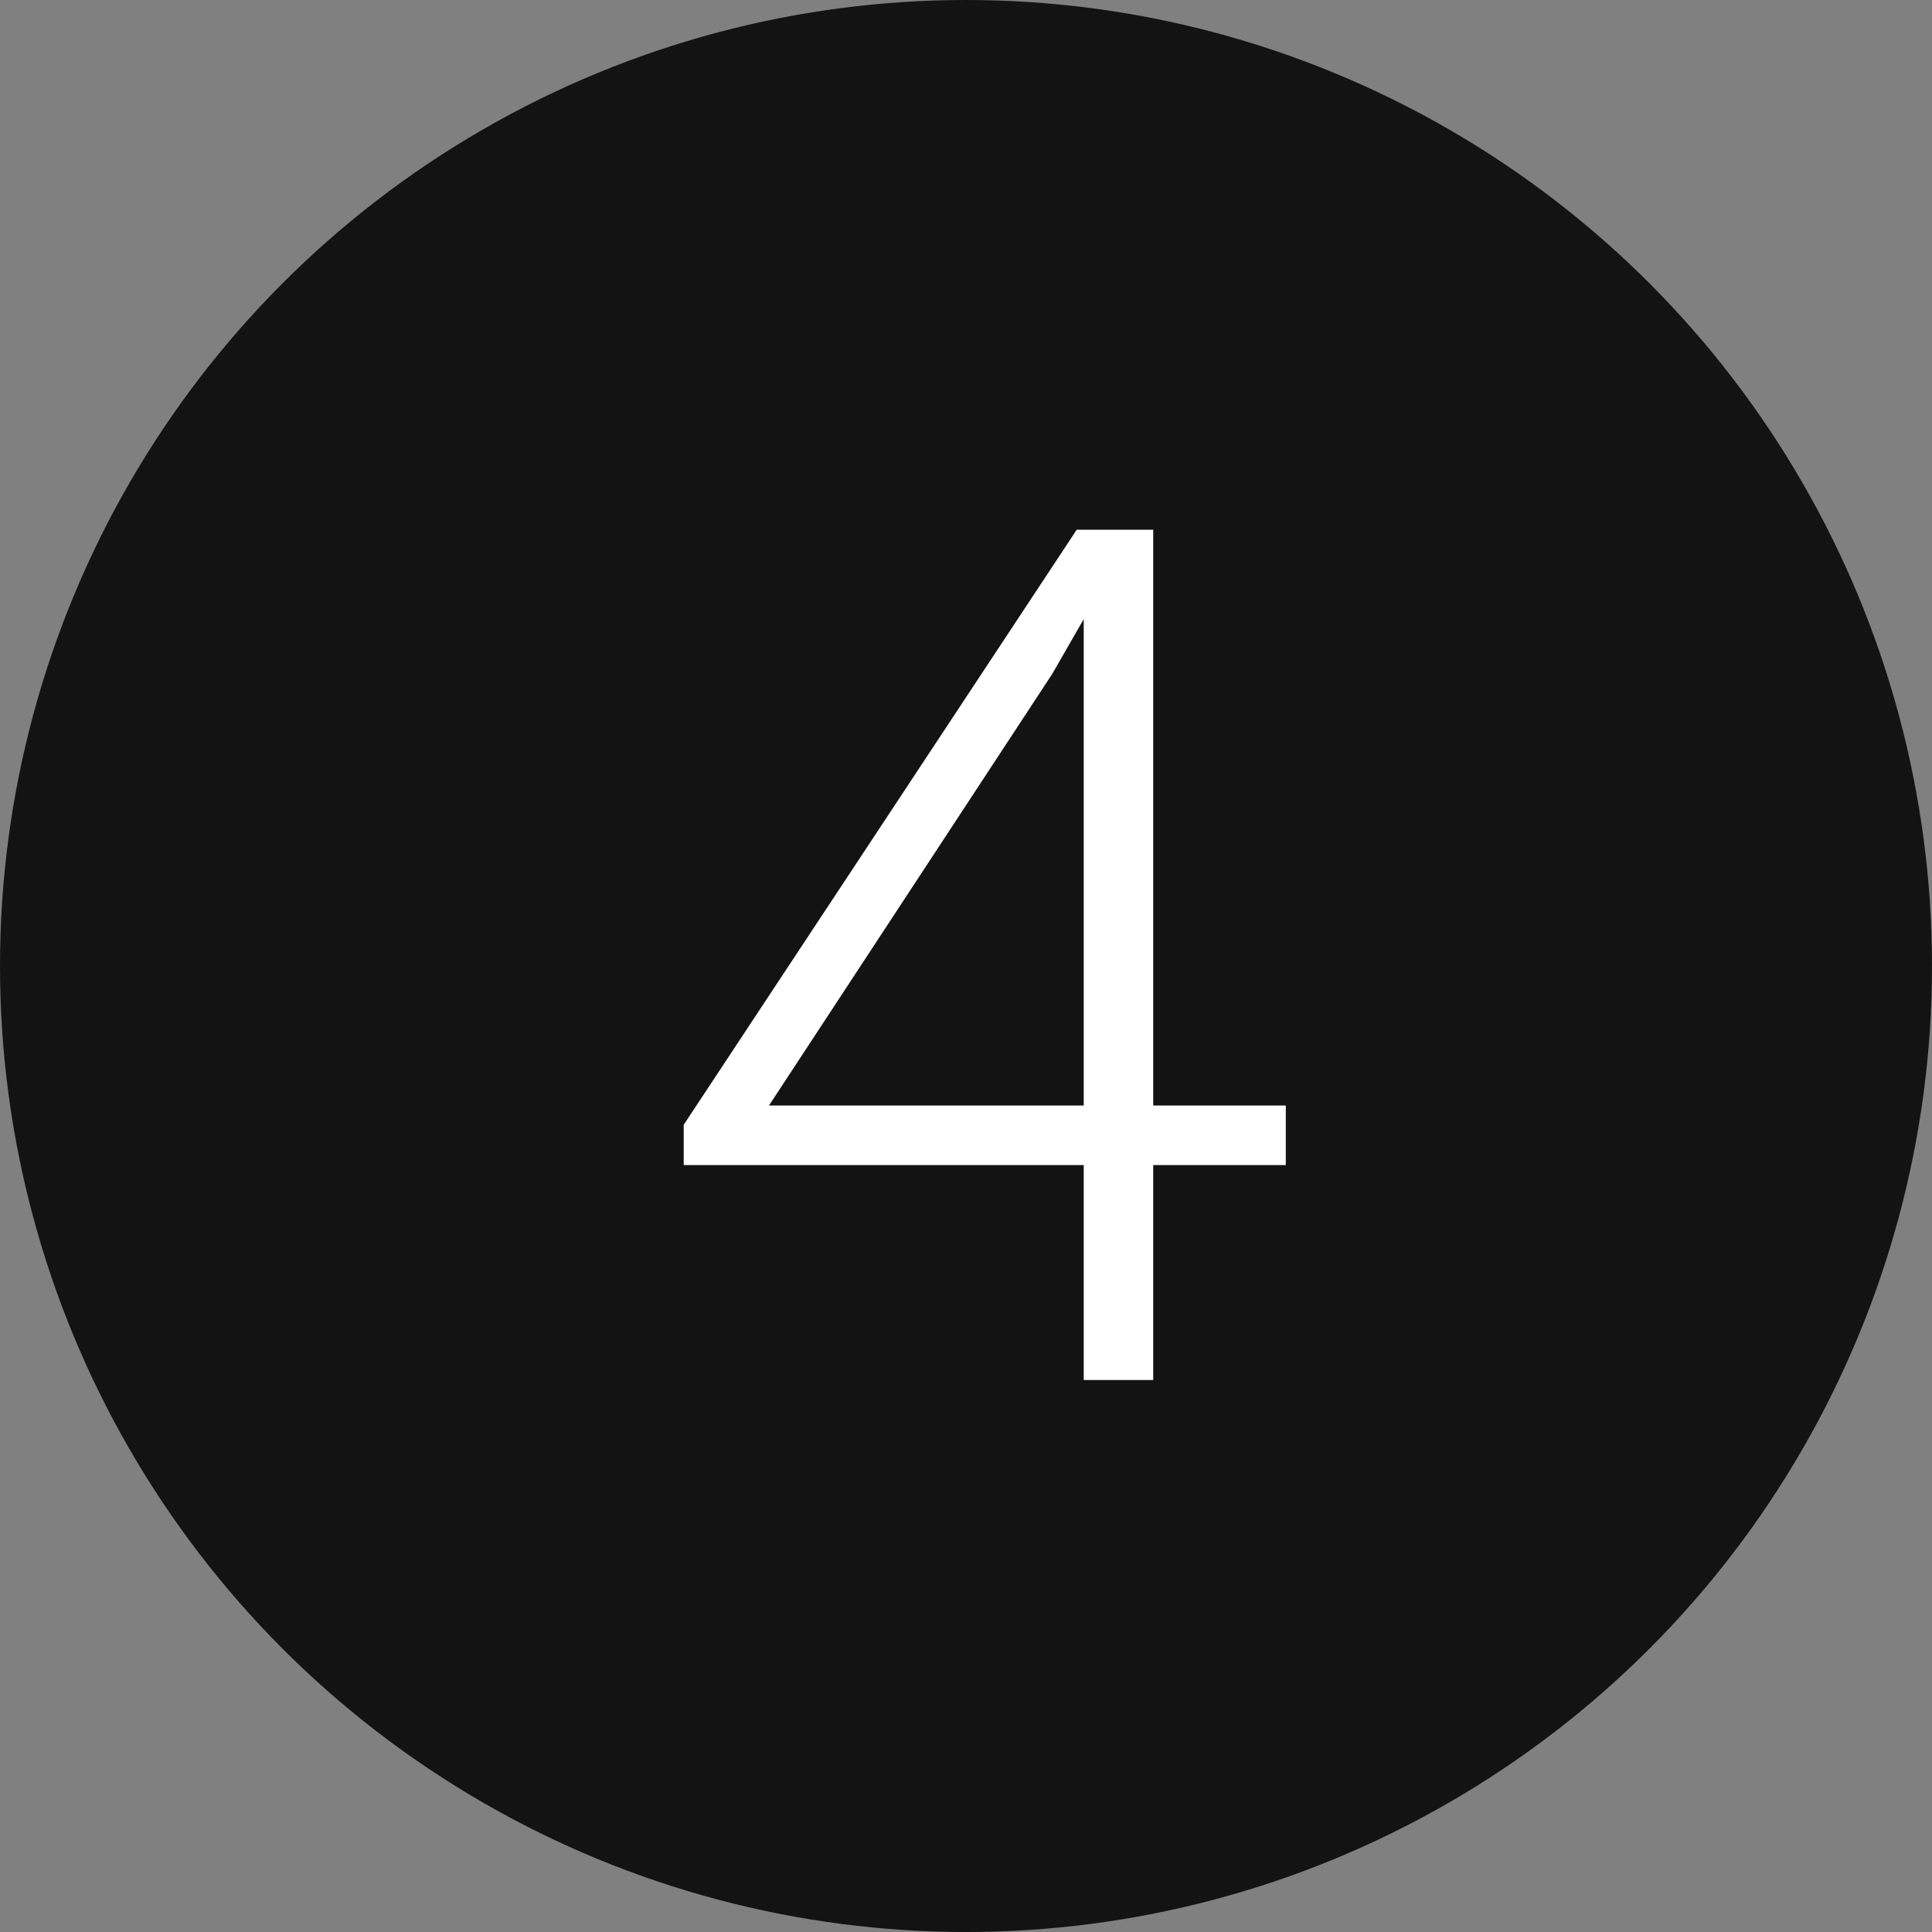
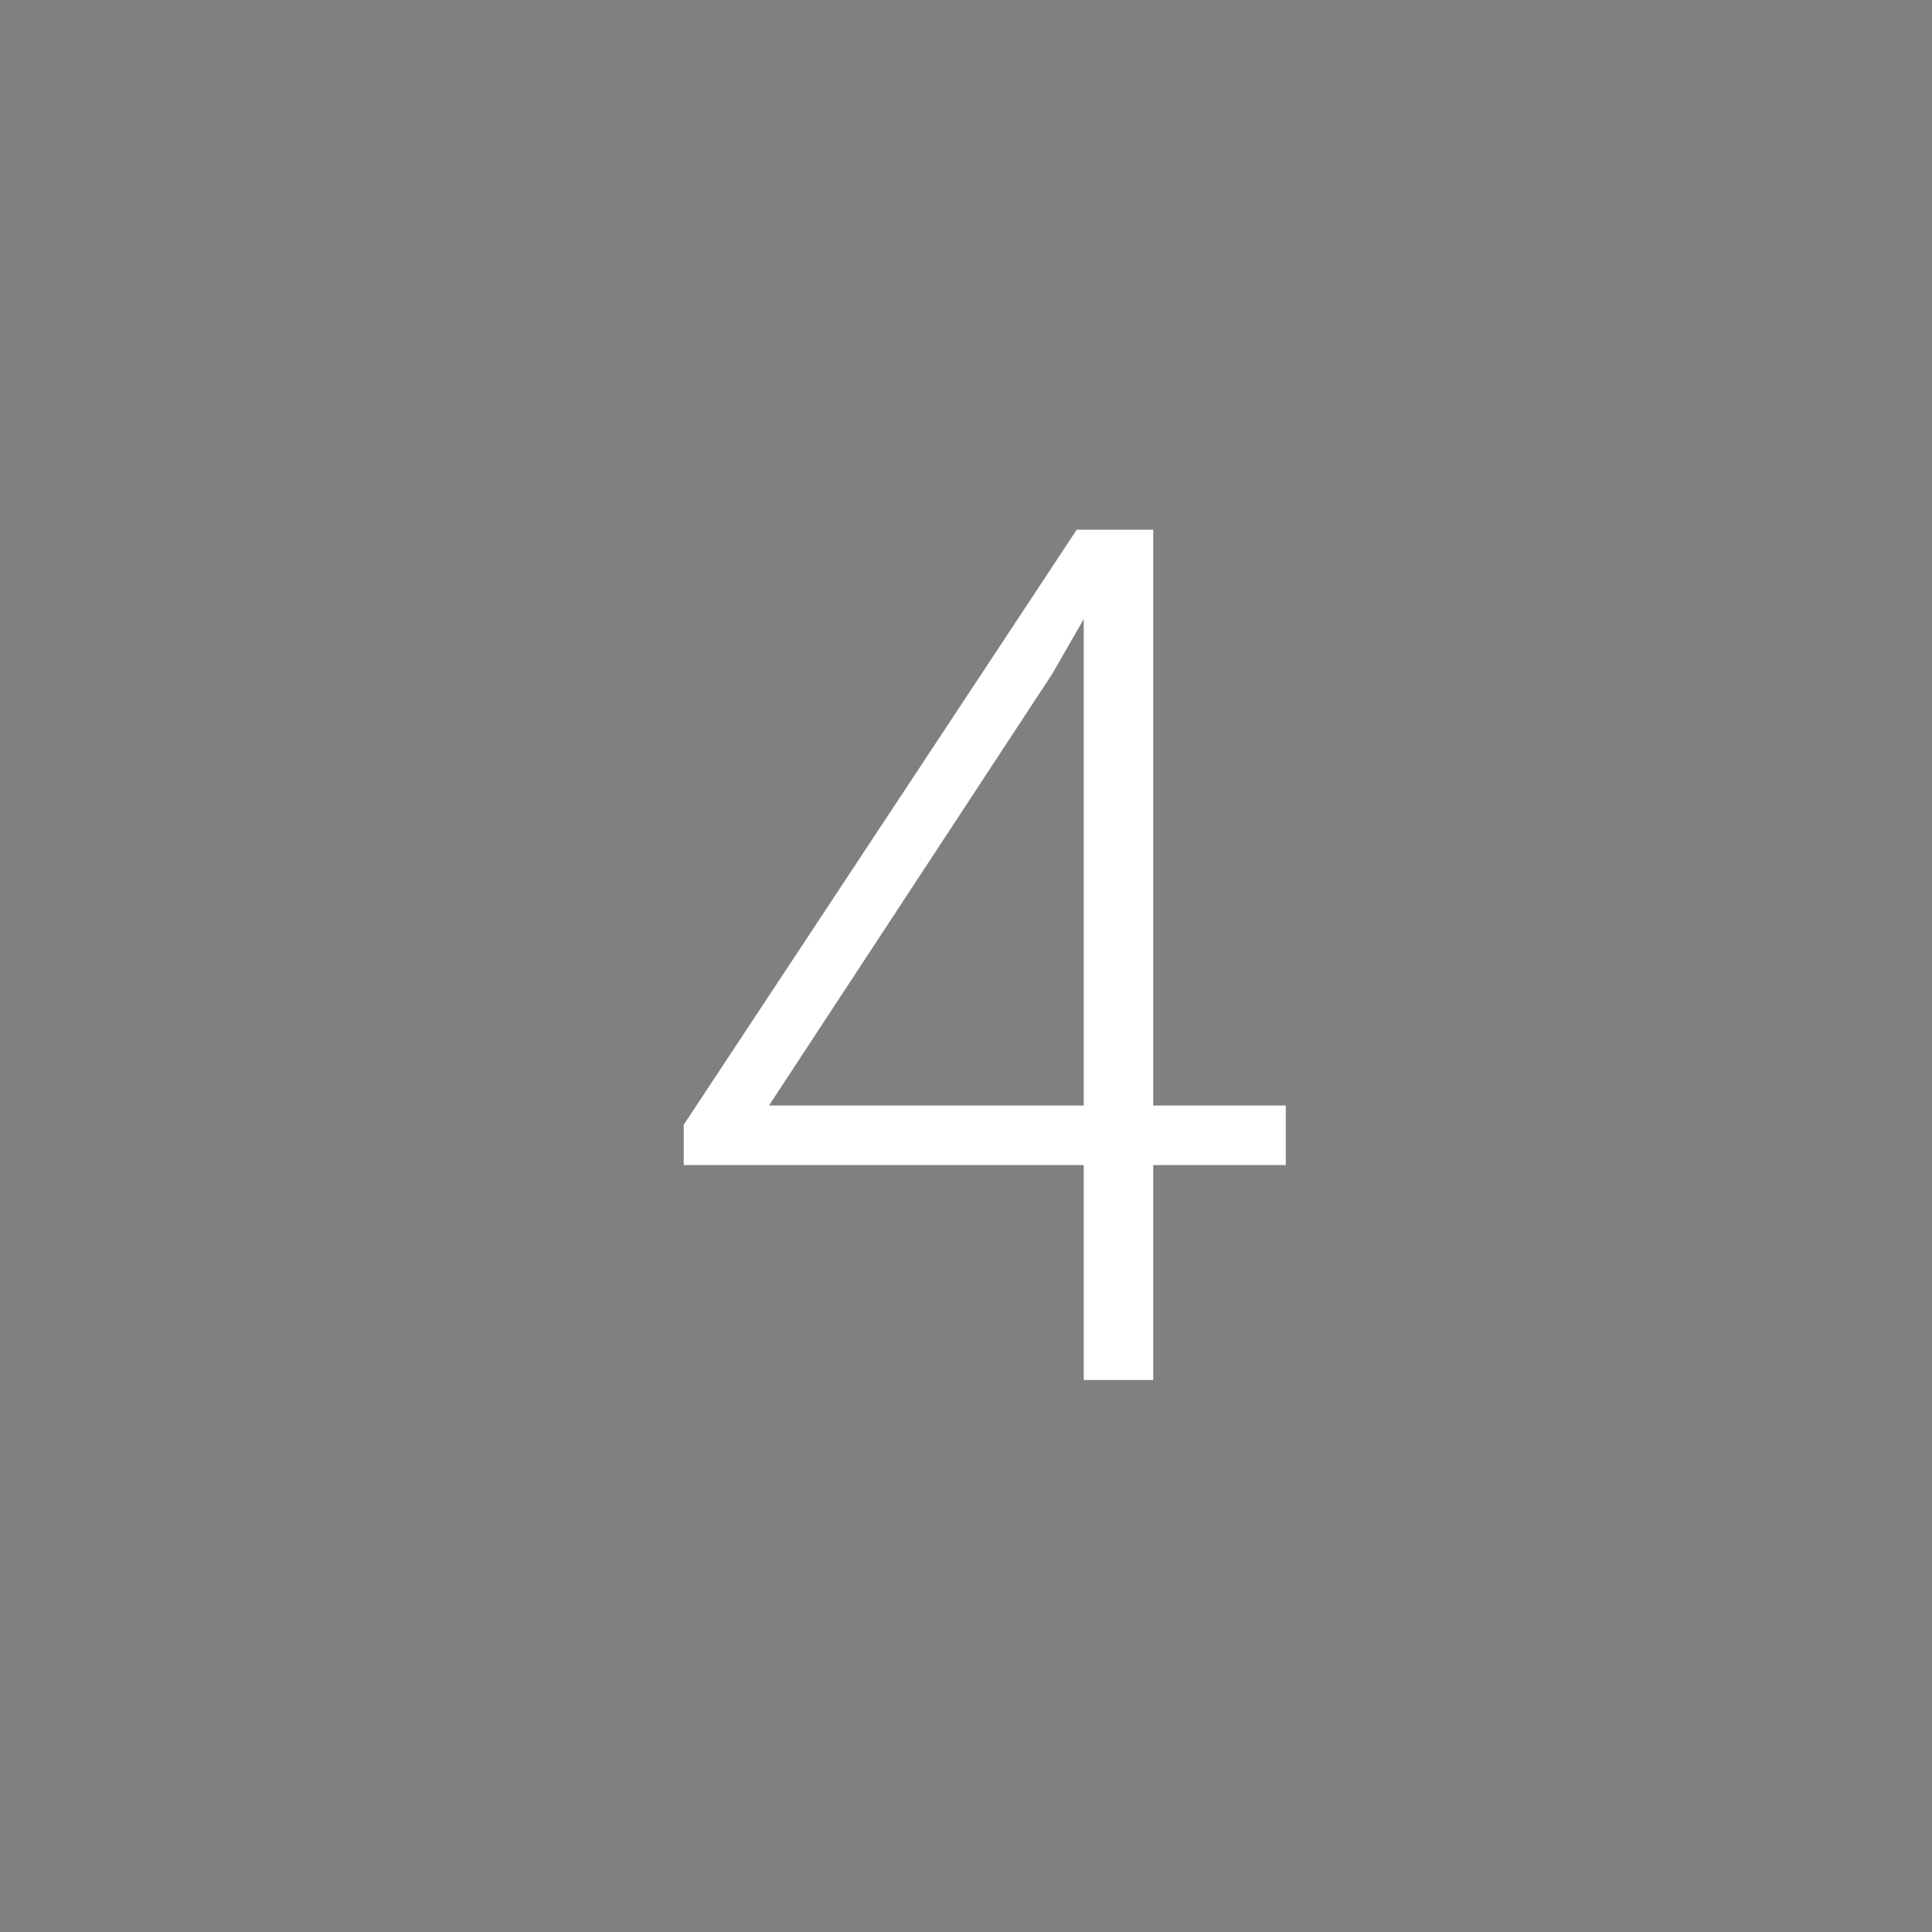
<svg xmlns="http://www.w3.org/2000/svg" width="63" height="63" viewBox="0 0 63 63" fill="none">
  <rect x="0" y="0" width="63" height="63" fill="#808080" stroke="none" />
-   <circle cx="31.5" cy="31.5" r="31.5" fill="#131313" />
-   <path d="M41.928 36.05V37.992H22.295V36.678L35.111 17.273H37.015L34.311 21.977L25.075 36.05H41.928ZM37.605 17.273V45H35.339V17.273H37.605Z" fill="white" />
+   <path d="M41.928 36.05V37.992H22.295V36.678L35.111 17.273H37.015L34.311 21.977L25.075 36.05H41.928ZM37.605 17.273V45H35.339V17.273Z" fill="white" />
</svg>